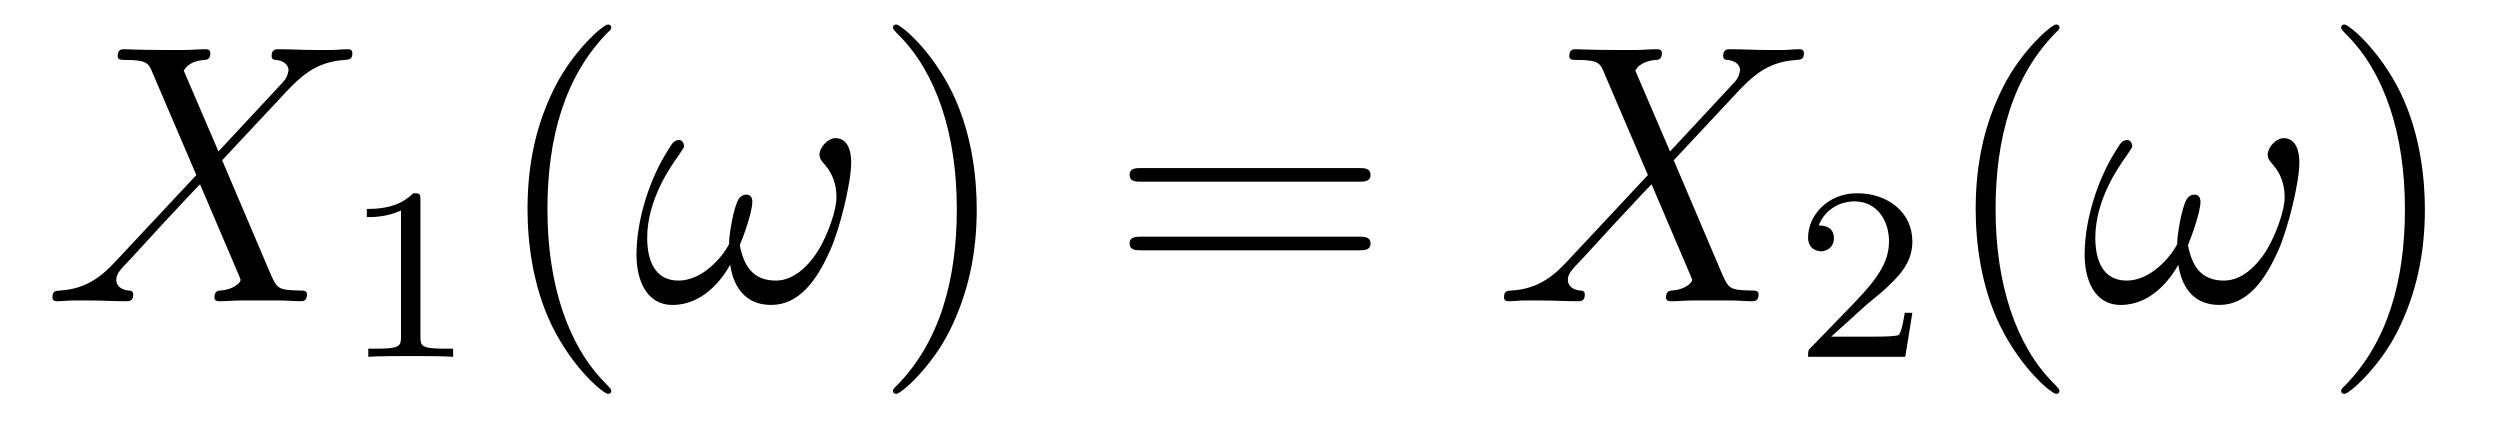
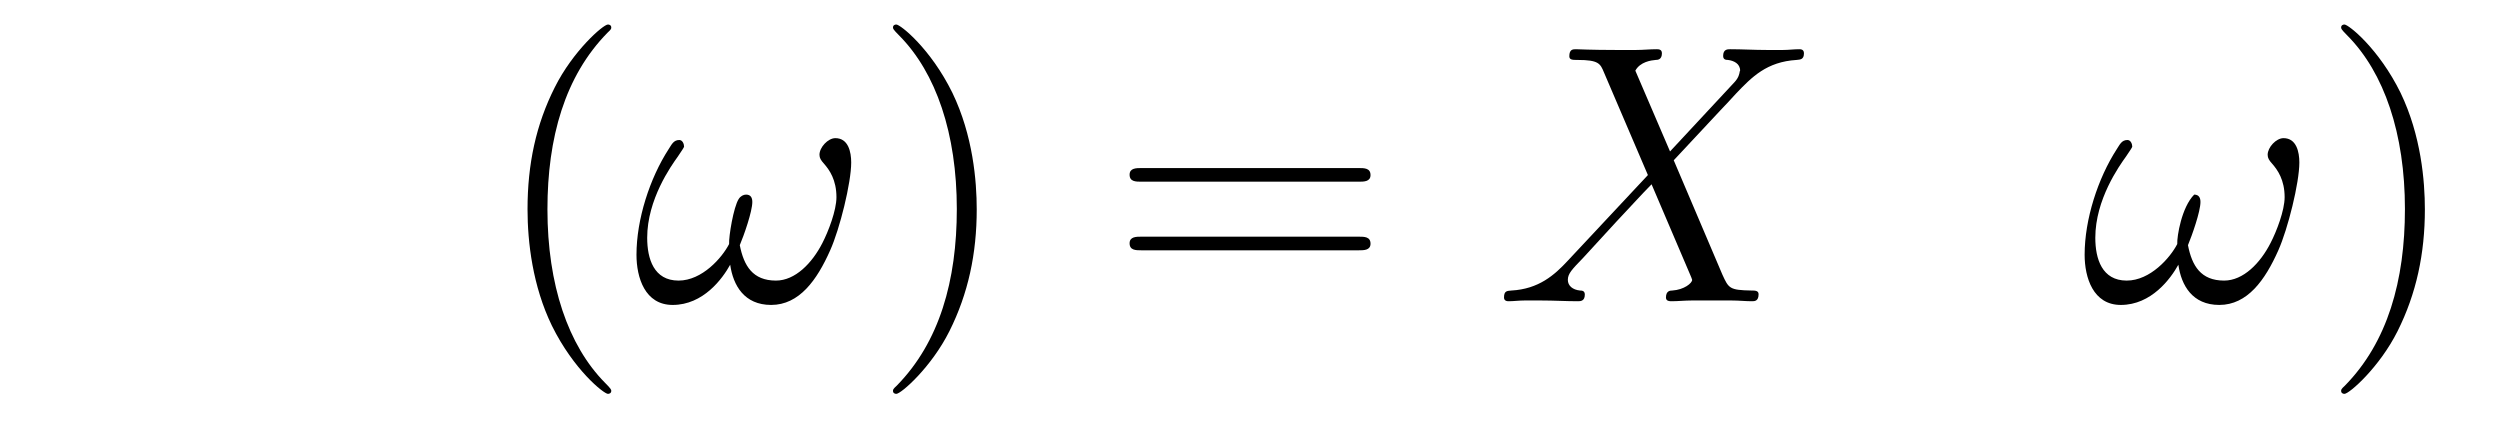
<svg xmlns="http://www.w3.org/2000/svg" height="14pt" version="1.1" viewBox="0 -14 81 14" width="81pt">
  <g id="page1">
    <g transform="matrix(1 0 0 1 -127 650)">
-       <path d="M134.078 -659.093L132.954 -661.711C133.11 -661.998 133.468 -662.046 133.612 -662.058C133.684 -662.058 133.815 -662.07 133.815 -662.273C133.815 -662.405 133.707 -662.405 133.636 -662.405C133.433 -662.405 133.193 -662.381 132.99 -662.381H132.297C131.568 -662.381 131.042 -662.405 131.03 -662.405C130.934 -662.405 130.815 -662.405 130.815 -662.178C130.815 -662.058 130.922 -662.058 131.078 -662.058C131.771 -662.058 131.819 -661.938 131.938 -661.652L133.361 -658.328L130.767 -655.555C130.337 -655.089 129.822 -654.634 128.938 -654.587C128.794 -654.575 128.699 -654.575 128.699 -654.36C128.699 -654.324 128.711 -654.24 128.842 -654.24C129.01 -654.24 129.189 -654.264 129.356 -654.264H129.918C130.301 -654.264 130.719 -654.24 131.09 -654.24C131.173 -654.24 131.317 -654.24 131.317 -654.455C131.317 -654.575 131.233 -654.587 131.161 -654.587C130.922 -654.611 130.767 -654.742 130.767 -654.933C130.767 -655.137 130.91 -655.28 131.257 -655.639L132.321 -656.798C132.584 -657.073 133.218 -657.767 133.481 -658.029L134.736 -655.089C134.748 -655.065 134.795 -654.945 134.795 -654.933C134.795 -654.826 134.532 -654.611 134.15 -654.587C134.078 -654.587 133.947 -654.575 133.947 -654.36C133.947 -654.24 134.066 -654.24 134.126 -654.24C134.329 -654.24 134.568 -654.264 134.772 -654.264H136.087C136.302 -654.264 136.529 -654.24 136.732 -654.24C136.816 -654.24 136.947 -654.24 136.947 -654.467C136.947 -654.587 136.827 -654.587 136.72 -654.587C136.003 -654.599 135.979 -654.658 135.776 -655.101L134.198 -658.807L135.716 -660.432C135.835 -660.552 136.11 -660.851 136.218 -660.97C136.732 -661.508 137.21 -661.998 138.178 -662.058C138.298 -662.07 138.417 -662.07 138.417 -662.273C138.417 -662.405 138.31 -662.405 138.262 -662.405C138.095 -662.405 137.915 -662.381 137.748 -662.381H137.198C136.816 -662.381 136.397 -662.405 136.027 -662.405C135.943 -662.405 135.8 -662.405 135.8 -662.189C135.8 -662.07 135.883 -662.058 135.955 -662.058C136.146 -662.034 136.349 -661.938 136.349 -661.711L136.338 -661.687C136.326 -661.604 136.302 -661.484 136.17 -661.341L134.078 -659.093Z" fill-rule="evenodd" />
-       <path d="M140.622 -657.516C140.622 -657.731 140.606 -657.739 140.391 -657.739C140.064 -657.42 139.642 -657.229 138.885 -657.229V-656.966C139.1 -656.966 139.53 -656.966 139.992 -657.181V-653.093C139.992 -652.798 139.969 -652.703 139.212 -652.703H138.933V-652.44C139.259 -652.464 139.945 -652.464 140.303 -652.464C140.662 -652.464 141.355 -652.464 141.682 -652.44V-652.703H141.403C140.646 -652.703 140.622 -652.798 140.622 -653.093V-657.516Z" fill-rule="evenodd" />
      <path d="M146.805 -651.335C146.805 -651.371 146.805 -651.395 146.602 -651.598C145.407 -652.806 144.737 -654.778 144.737 -657.217C144.737 -659.536 145.299 -661.532 146.686 -662.943C146.805 -663.05 146.805 -663.074 146.805 -663.11C146.805 -663.182 146.745 -663.206 146.697 -663.206C146.542 -663.206 145.562 -662.345 144.976 -661.173C144.367 -659.966 144.092 -658.687 144.092 -657.217C144.092 -656.152 144.259 -654.73 144.88 -653.451C145.586 -652.017 146.566 -651.239 146.697 -651.239C146.745 -651.239 146.805 -651.263 146.805 -651.335Z" fill-rule="evenodd" />
      <path d="M154.579 -658.735C154.579 -659.081 154.484 -659.524 154.065 -659.524C153.826 -659.524 153.551 -659.225 153.551 -658.986C153.551 -658.878 153.599 -658.807 153.695 -658.699C153.874 -658.496 154.101 -658.173 154.101 -657.611C154.101 -657.181 153.838 -656.499 153.647 -656.129C153.312 -655.471 152.762 -654.909 152.141 -654.909C151.388 -654.909 151.101 -655.387 150.969 -656.057C151.101 -656.368 151.375 -657.145 151.375 -657.456C151.375 -657.587 151.328 -657.695 151.172 -657.695C151.089 -657.695 150.993 -657.647 150.933 -657.551C150.766 -657.288 150.61 -656.344 150.623 -656.093C150.396 -655.651 149.75 -654.909 148.985 -654.909C148.184 -654.909 147.969 -655.615 147.969 -656.296C147.969 -657.539 148.746 -658.627 148.961 -658.926C149.08 -659.105 149.164 -659.225 149.164 -659.249C149.164 -659.332 149.116 -659.464 149.009 -659.464C148.817 -659.464 148.758 -659.308 148.662 -659.165C148.052 -658.221 147.622 -656.894 147.622 -655.746C147.622 -655.005 147.897 -654.12 148.794 -654.12C149.786 -654.12 150.407 -654.969 150.658 -655.423C150.754 -654.754 151.113 -654.12 151.985 -654.12C152.894 -654.12 153.468 -654.921 153.898 -655.89C154.209 -656.583 154.579 -658.077 154.579 -658.735Z" fill-rule="evenodd" />
      <path d="M158.646 -657.217C158.646 -658.125 158.527 -659.607 157.857 -660.994C157.152 -662.428 156.172 -663.206 156.04 -663.206C155.992 -663.206 155.933 -663.182 155.933 -663.11C155.933 -663.074 155.933 -663.05 156.136 -662.847C157.331 -661.64 158.001 -659.667 158.001 -657.228C158.001 -654.909 157.439 -652.913 156.052 -651.502C155.933 -651.395 155.933 -651.371 155.933 -651.335C155.933 -651.263 155.992 -651.239 156.04 -651.239C156.195 -651.239 157.176 -652.1 157.762 -653.272C158.371 -654.491 158.646 -655.782 158.646 -657.217Z" fill-rule="evenodd" />
      <path d="M171.023 -658.113C171.19 -658.113 171.405 -658.113 171.405 -658.328C171.405 -658.555 171.202 -658.555 171.023 -658.555H163.982C163.814 -658.555 163.599 -658.555 163.599 -658.34C163.599 -658.113 163.802 -658.113 163.982 -658.113H171.023ZM171.023 -655.89C171.19 -655.89 171.405 -655.89 171.405 -656.105C171.405 -656.332 171.202 -656.332 171.023 -656.332H163.982C163.814 -656.332 163.599 -656.332 163.599 -656.117C163.599 -655.89 163.802 -655.89 163.982 -655.89H171.023Z" fill-rule="evenodd" />
      <path d="M181.109 -659.093L179.985 -661.711C180.141 -661.998 180.499 -662.046 180.643 -662.058C180.714 -662.058 180.846 -662.07 180.846 -662.273C180.846 -662.405 180.738 -662.405 180.667 -662.405C180.464 -662.405 180.224 -662.381 180.021 -662.381H179.328C178.599 -662.381 178.073 -662.405 178.061 -662.405C177.965 -662.405 177.846 -662.405 177.846 -662.178C177.846 -662.058 177.953 -662.058 178.109 -662.058C178.802 -662.058 178.85 -661.938 178.969 -661.652L180.392 -658.328L177.798 -655.555C177.367 -655.089 176.853 -654.634 175.969 -654.587C175.825 -654.575 175.73 -654.575 175.73 -654.36C175.73 -654.324 175.742 -654.24 175.873 -654.24C176.04 -654.24 176.22 -654.264 176.387 -654.264H176.949C177.331 -654.264 177.75 -654.24 178.12 -654.24C178.204 -654.24 178.348 -654.24 178.348 -654.455C178.348 -654.575 178.264 -654.587 178.192 -654.587C177.953 -654.611 177.798 -654.742 177.798 -654.933C177.798 -655.137 177.941 -655.28 178.288 -655.639L179.352 -656.798C179.615 -657.073 180.248 -657.767 180.511 -658.029L181.766 -655.089C181.778 -655.065 181.826 -654.945 181.826 -654.933C181.826 -654.826 181.563 -654.611 181.181 -654.587C181.109 -654.587 180.977 -654.575 180.977 -654.36C180.977 -654.24 181.097 -654.24 181.157 -654.24C181.36 -654.24 181.599 -654.264 181.802 -654.264H183.117C183.332 -654.264 183.56 -654.24 183.763 -654.24C183.846 -654.24 183.978 -654.24 183.978 -654.467C183.978 -654.587 183.858 -654.587 183.751 -654.587C183.034 -654.599 183.009 -654.658 182.806 -655.101L181.229 -658.807L182.747 -660.432C182.866 -660.552 183.141 -660.851 183.249 -660.97C183.763 -661.508 184.241 -661.998 185.209 -662.058C185.329 -662.07 185.448 -662.07 185.448 -662.273C185.448 -662.405 185.341 -662.405 185.293 -662.405C185.125 -662.405 184.946 -662.381 184.779 -662.381H184.229C183.846 -662.381 183.428 -662.405 183.057 -662.405C182.974 -662.405 182.83 -662.405 182.83 -662.189C182.83 -662.07 182.914 -662.058 182.986 -662.058C183.177 -662.034 183.38 -661.938 183.38 -661.711L183.368 -661.687C183.356 -661.604 183.332 -661.484 183.201 -661.341L181.109 -659.093Z" fill-rule="evenodd" />
-       <path d="M187.407 -654.066C187.535 -654.185 187.869 -654.448 187.997 -654.56C188.491 -655.014 188.961 -655.452 188.961 -656.177C188.961 -657.125 188.164 -657.739 187.168 -657.739C186.212 -657.739 185.582 -657.014 185.582 -656.305C185.582 -655.914 185.893 -655.858 186.005 -655.858C186.172 -655.858 186.419 -655.978 186.419 -656.281C186.419 -656.695 186.021 -656.695 185.925 -656.695C186.156 -657.277 186.69 -657.476 187.08 -657.476C187.822 -657.476 188.204 -656.847 188.204 -656.177C188.204 -655.348 187.622 -654.743 186.682 -653.779L185.678 -652.743C185.582 -652.655 185.582 -652.639 185.582 -652.44H188.73L188.961 -653.866H188.714C188.69 -653.707 188.626 -653.308 188.531 -653.157C188.483 -653.093 187.877 -653.093 187.75 -653.093H186.331L187.407 -654.066Z" fill-rule="evenodd" />
-       <path d="M193.726 -651.335C193.726 -651.371 193.726 -651.395 193.522 -651.598C192.326 -652.806 191.657 -654.778 191.657 -657.217C191.657 -659.536 192.218 -661.532 193.606 -662.943C193.726 -663.05 193.726 -663.074 193.726 -663.11C193.726 -663.182 193.666 -663.206 193.618 -663.206C193.462 -663.206 192.482 -662.345 191.896 -661.173C191.287 -659.966 191.012 -658.687 191.012 -657.217C191.012 -656.152 191.179 -654.73 191.8 -653.451C192.505 -652.017 193.486 -651.239 193.618 -651.239C193.666 -651.239 193.726 -651.263 193.726 -651.335Z" fill-rule="evenodd" />
-       <path d="M201.499 -658.735C201.499 -659.081 201.403 -659.524 200.986 -659.524C200.746 -659.524 200.472 -659.225 200.472 -658.986C200.472 -658.878 200.519 -658.807 200.615 -658.699C200.794 -658.496 201.022 -658.173 201.022 -657.611C201.022 -657.181 200.759 -656.499 200.567 -656.129C200.232 -655.471 199.682 -654.909 199.061 -654.909C198.307 -654.909 198.02 -655.387 197.89 -656.057C198.02 -656.368 198.295 -657.145 198.295 -657.456C198.295 -657.587 198.247 -657.695 198.092 -657.695C198.008 -657.695 197.912 -657.647 197.854 -657.551C197.686 -657.288 197.531 -656.344 197.543 -656.093C197.316 -655.651 196.67 -654.909 195.905 -654.909C195.104 -654.909 194.888 -655.615 194.888 -656.296C194.888 -657.539 195.666 -658.627 195.881 -658.926C196.001 -659.105 196.085 -659.225 196.085 -659.249C196.085 -659.332 196.037 -659.464 195.929 -659.464C195.737 -659.464 195.678 -659.308 195.582 -659.165C194.972 -658.221 194.542 -656.894 194.542 -655.746C194.542 -655.005 194.818 -654.12 195.714 -654.12C196.705 -654.12 197.327 -654.969 197.579 -655.423C197.674 -654.754 198.032 -654.12 198.905 -654.12C199.814 -654.12 200.388 -654.921 200.818 -655.89C201.128 -656.583 201.499 -658.077 201.499 -658.735Z" fill-rule="evenodd" />
+       <path d="M201.499 -658.735C201.499 -659.081 201.403 -659.524 200.986 -659.524C200.746 -659.524 200.472 -659.225 200.472 -658.986C200.472 -658.878 200.519 -658.807 200.615 -658.699C200.794 -658.496 201.022 -658.173 201.022 -657.611C201.022 -657.181 200.759 -656.499 200.567 -656.129C200.232 -655.471 199.682 -654.909 199.061 -654.909C198.307 -654.909 198.02 -655.387 197.89 -656.057C198.02 -656.368 198.295 -657.145 198.295 -657.456C198.295 -657.587 198.247 -657.695 198.092 -657.695C197.686 -657.288 197.531 -656.344 197.543 -656.093C197.316 -655.651 196.67 -654.909 195.905 -654.909C195.104 -654.909 194.888 -655.615 194.888 -656.296C194.888 -657.539 195.666 -658.627 195.881 -658.926C196.001 -659.105 196.085 -659.225 196.085 -659.249C196.085 -659.332 196.037 -659.464 195.929 -659.464C195.737 -659.464 195.678 -659.308 195.582 -659.165C194.972 -658.221 194.542 -656.894 194.542 -655.746C194.542 -655.005 194.818 -654.12 195.714 -654.12C196.705 -654.12 197.327 -654.969 197.579 -655.423C197.674 -654.754 198.032 -654.12 198.905 -654.12C199.814 -654.12 200.388 -654.921 200.818 -655.89C201.128 -656.583 201.499 -658.077 201.499 -658.735Z" fill-rule="evenodd" />
      <path d="M205.566 -657.217C205.566 -658.125 205.446 -659.607 204.778 -660.994C204.072 -662.428 203.092 -663.206 202.96 -663.206C202.912 -663.206 202.853 -663.182 202.853 -663.11C202.853 -663.074 202.853 -663.05 203.056 -662.847C204.251 -661.64 204.92 -659.667 204.92 -657.228C204.92 -654.909 204.359 -652.913 202.972 -651.502C202.853 -651.395 202.853 -651.371 202.853 -651.335C202.853 -651.263 202.912 -651.239 202.96 -651.239C203.116 -651.239 204.096 -652.1 204.682 -653.272C205.291 -654.491 205.566 -655.782 205.566 -657.217Z" fill-rule="evenodd" />
    </g>
  </g>
</svg>